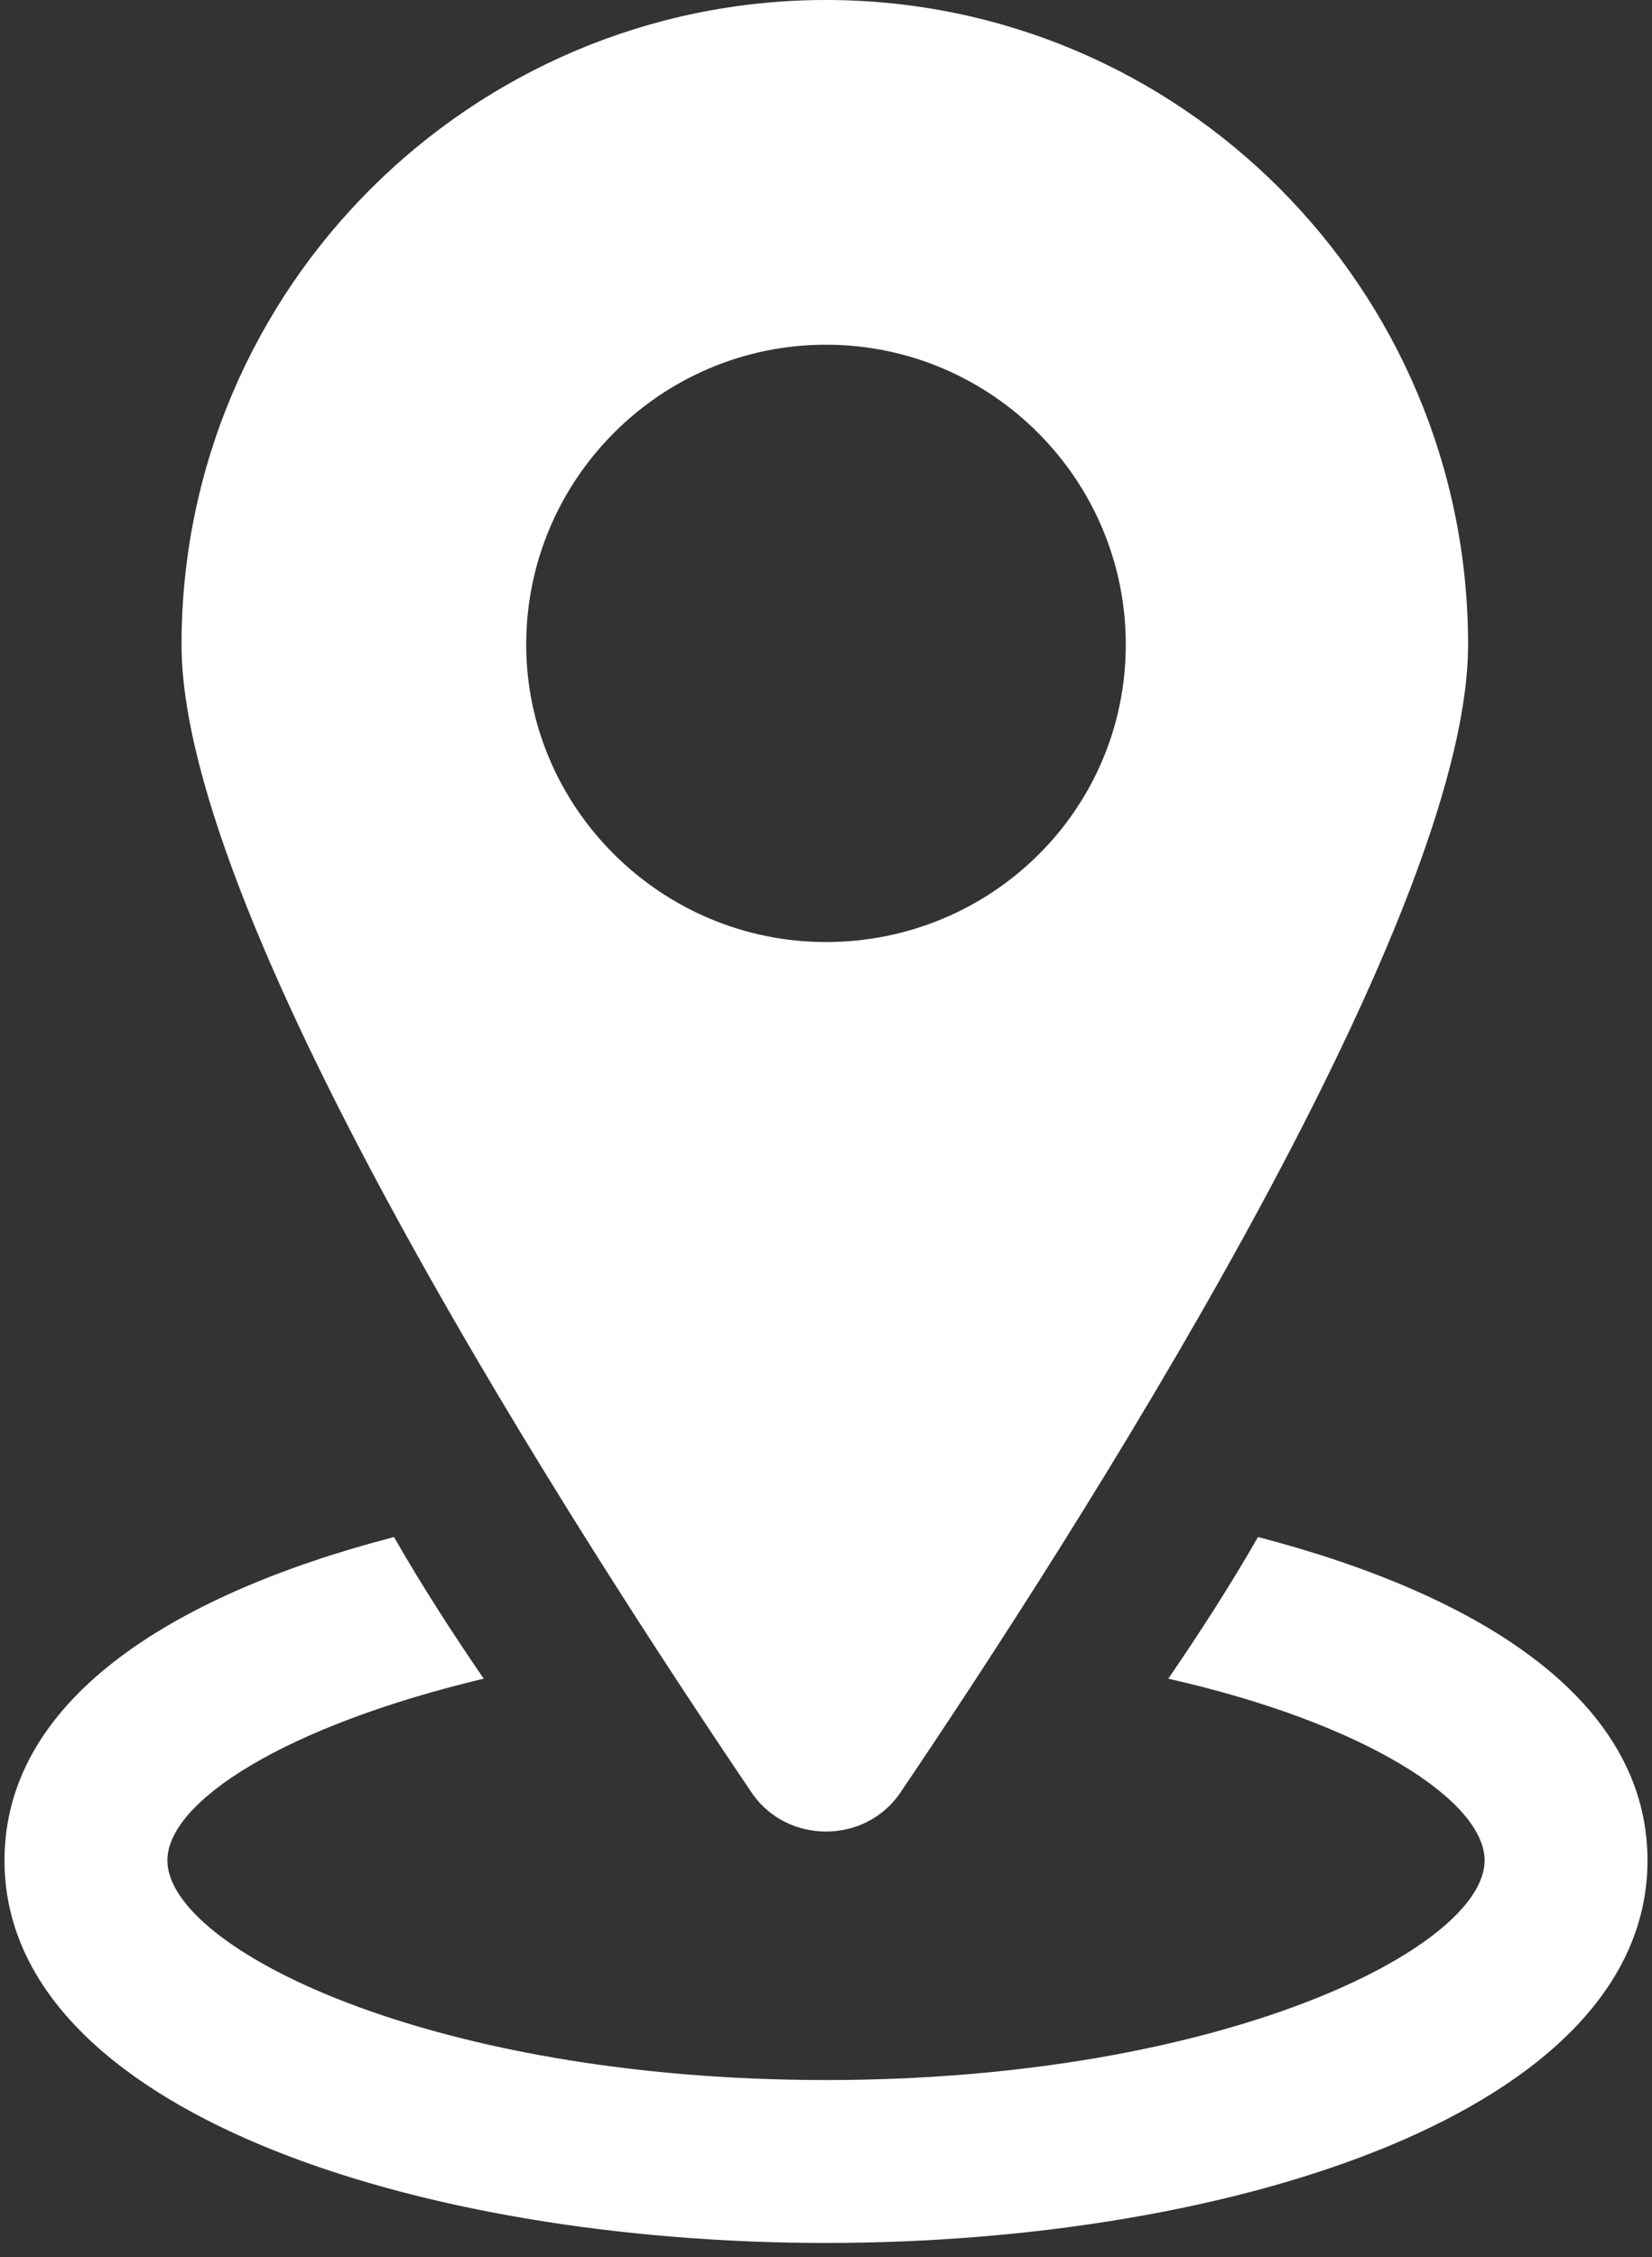
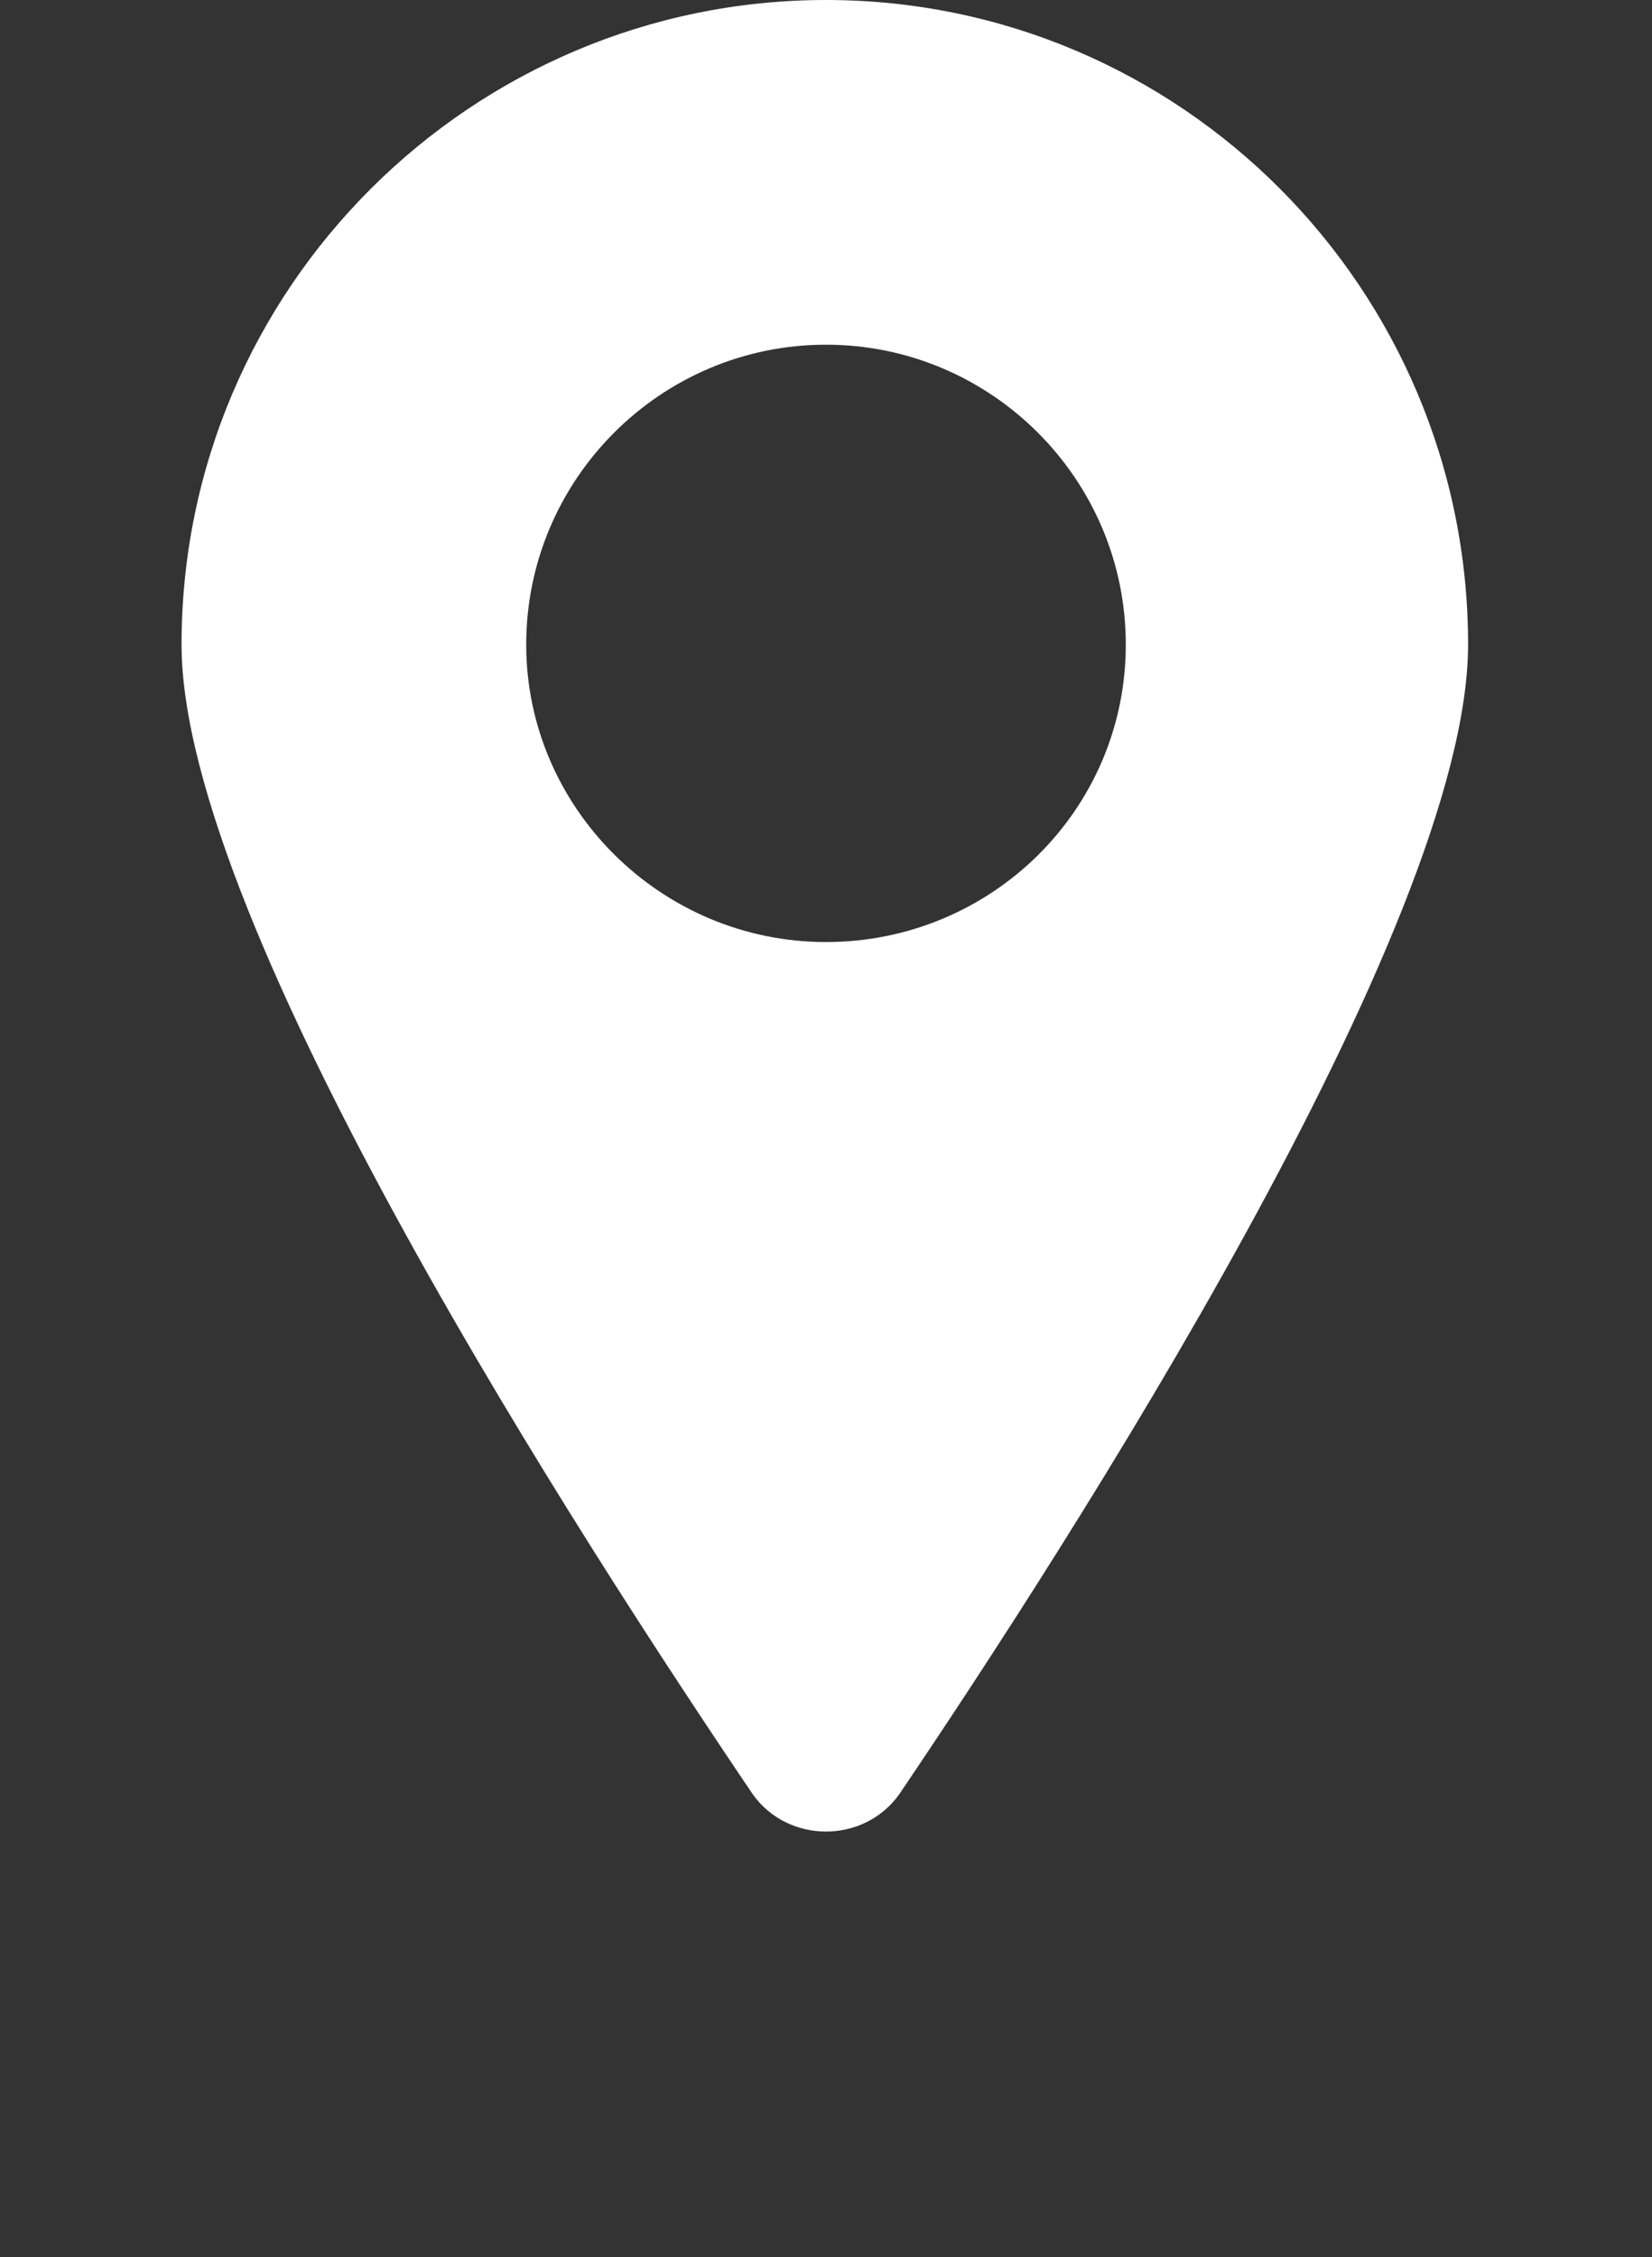
<svg xmlns="http://www.w3.org/2000/svg" width="112" height="153" viewBox="0 0 112 153" fill="none">
  <rect x="0" y="0" width="112" height="153" fill="#333333" stroke="none" />
-   <path d="M85.288 104.188C83.367 107.548 81.287 110.749 79.206 113.79C92.65 116.831 100.652 122.112 100.652 126.113C100.652 132.035 82.887 140.997 56 140.997C29.113 140.997 11.348 132.035 11.348 126.113C11.348 122.112 19.35 116.991 32.794 113.79C30.713 110.749 28.633 107.548 26.712 104.188C11.348 108.189 0.305 115.391 0.305 126.113C0.305 143.078 28.313 152.04 56 152.04C83.687 152.04 111.695 143.078 111.695 126.113C111.695 115.391 100.652 108.189 85.288 104.188Z" fill="white" />
  <path d="M60.961 121.632C72.324 104.828 99.531 62.737 99.531 43.692C99.531 19.525 80.006 0 56 0C31.994 0 12.308 19.525 12.308 43.692C12.308 62.737 39.676 104.828 51.039 121.632C53.439 124.993 58.561 124.993 60.961 121.632ZM35.675 43.692C35.675 32.489 44.797 23.366 56 23.366C67.203 23.366 76.325 32.489 76.325 43.692C76.325 54.895 67.203 63.857 56 63.857C44.797 63.857 35.675 54.734 35.675 43.692Z" fill="white" />
</svg>